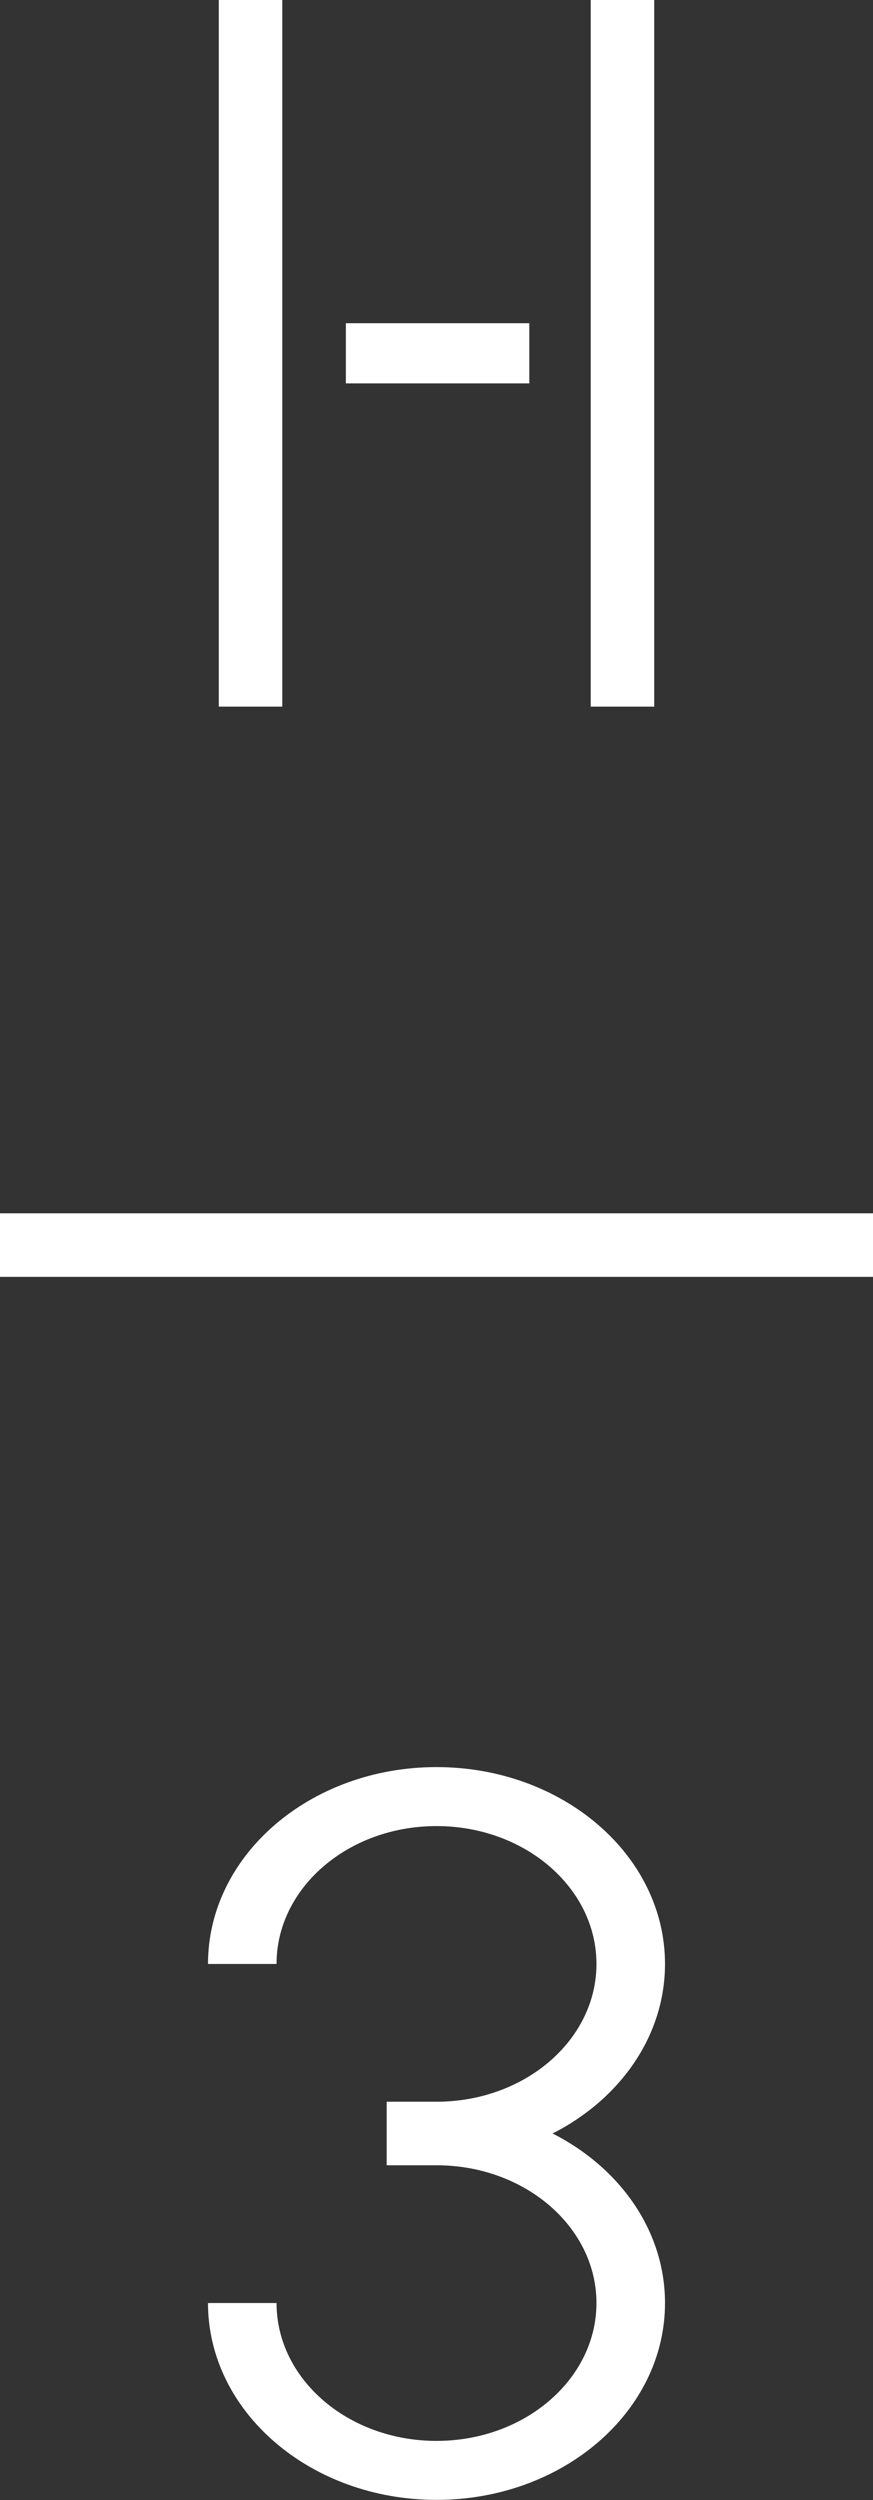
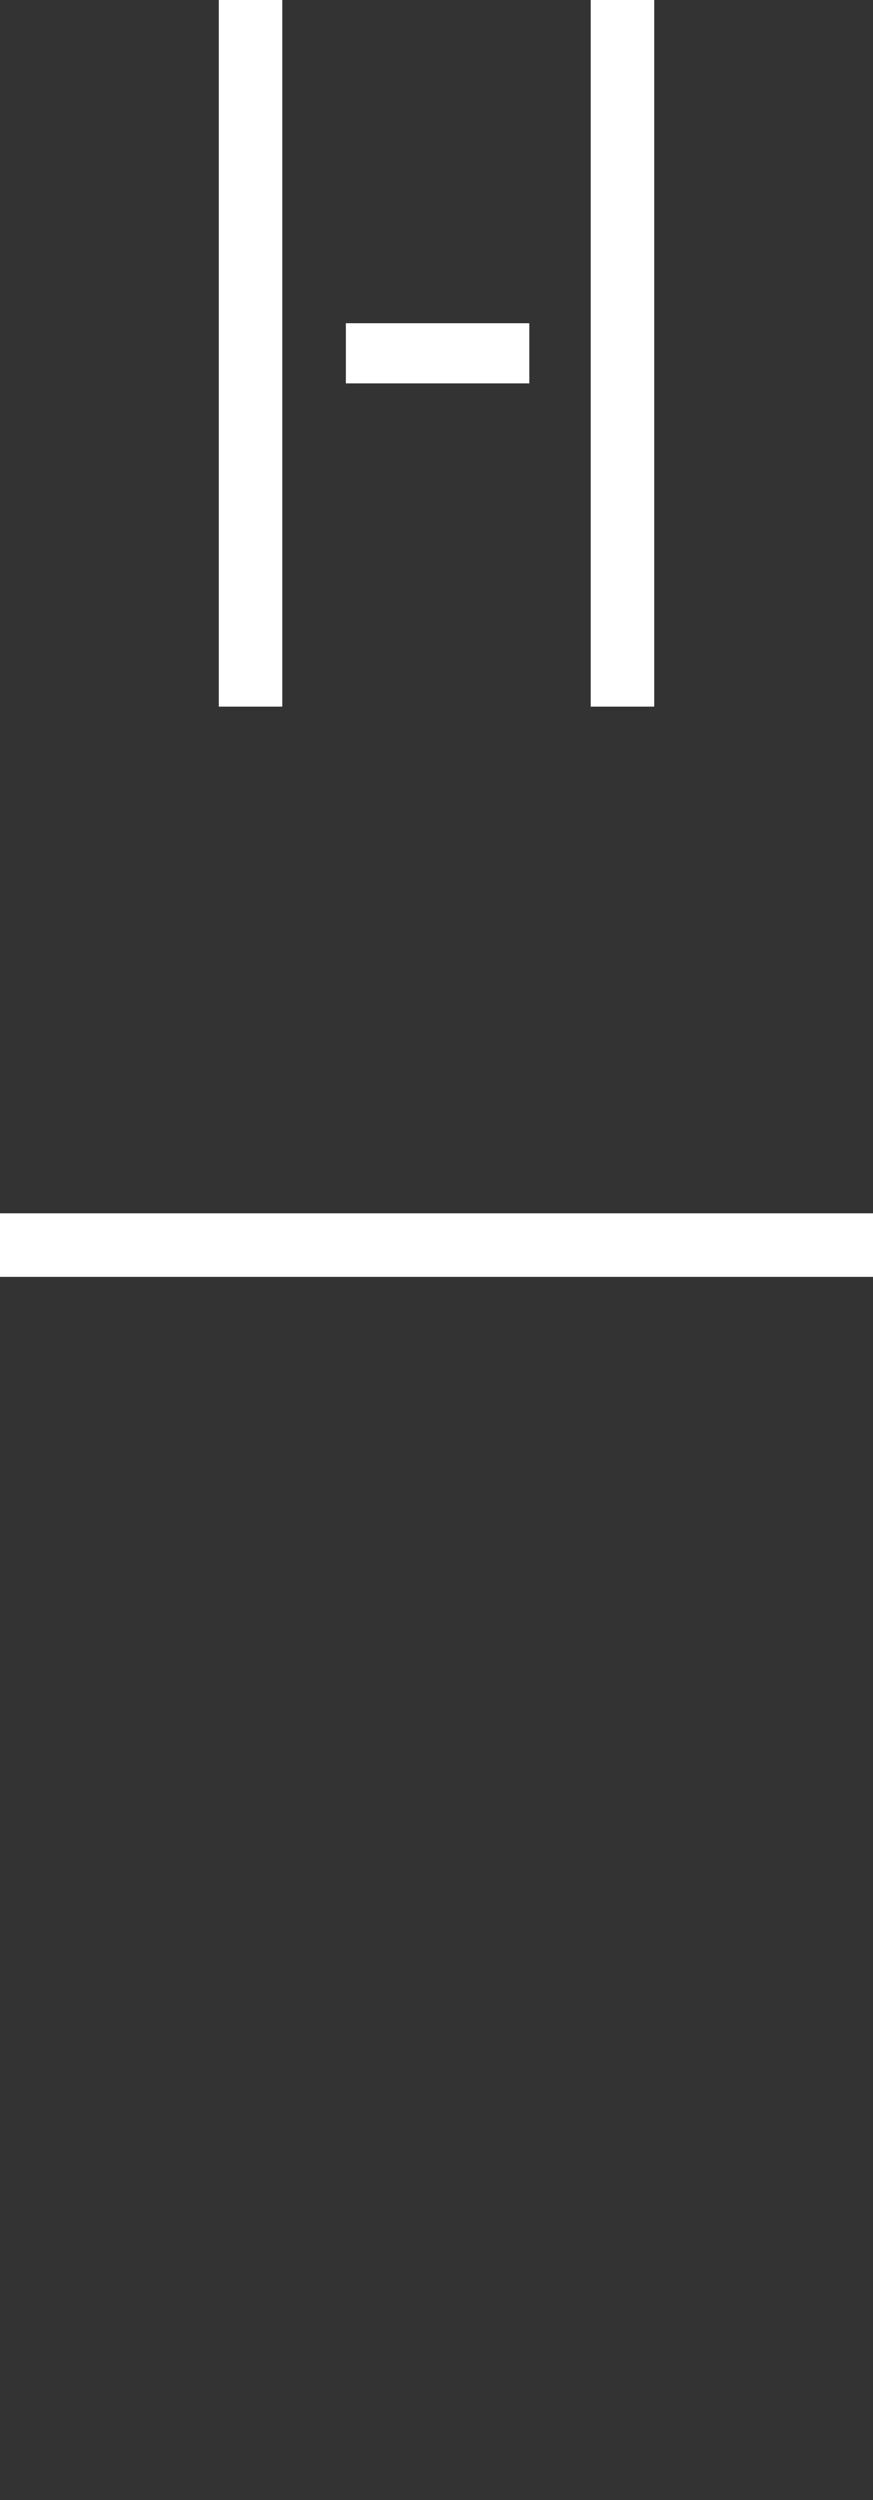
<svg xmlns="http://www.w3.org/2000/svg" id="_Слой_2" data-name="Слой 2" viewBox="0 0 88.14 252.23">
  <rect x="0" y="0" width="88.14" height="252.23" fill="#333333" stroke="none" />
  <defs>
    <style> .cls-1 { fill: #fff; } </style>
  </defs>
  <g id="_Слой_1-2" data-name="Слой 1">
    <g>
      <rect class="cls-1" y="122.41" width="88.14" height="6.41" />
      <rect class="cls-1" x="22.09" width="6.41" height="71.29" />
      <rect class="cls-1" x="34.92" y="32.61" width="18.52" height="6.07" />
      <rect class="cls-1" x="59.64" width="6.41" height="71.29" />
-       <path class="cls-1" d="M55.78,215.25c6.8-3.45,11.36-9.82,11.36-17.11,0-10.97-10.33-19.86-23.07-19.86s-23.07,8.89-23.07,19.86h6.92c0-7.68,7.23-13.91,16.15-13.91s16.15,6.23,16.15,13.91-7.23,13.9-16.15,13.9h-5.03v6.41h5.03c8.92,0,16.15,6.23,16.15,13.9s-7.23,13.91-16.15,13.91-16.15-6.23-16.15-13.91h-6.92c0,10.97,10.33,19.86,23.07,19.86s23.07-8.89,23.07-19.86c0-7.29-4.56-13.66-11.36-17.11" />
    </g>
  </g>
</svg>